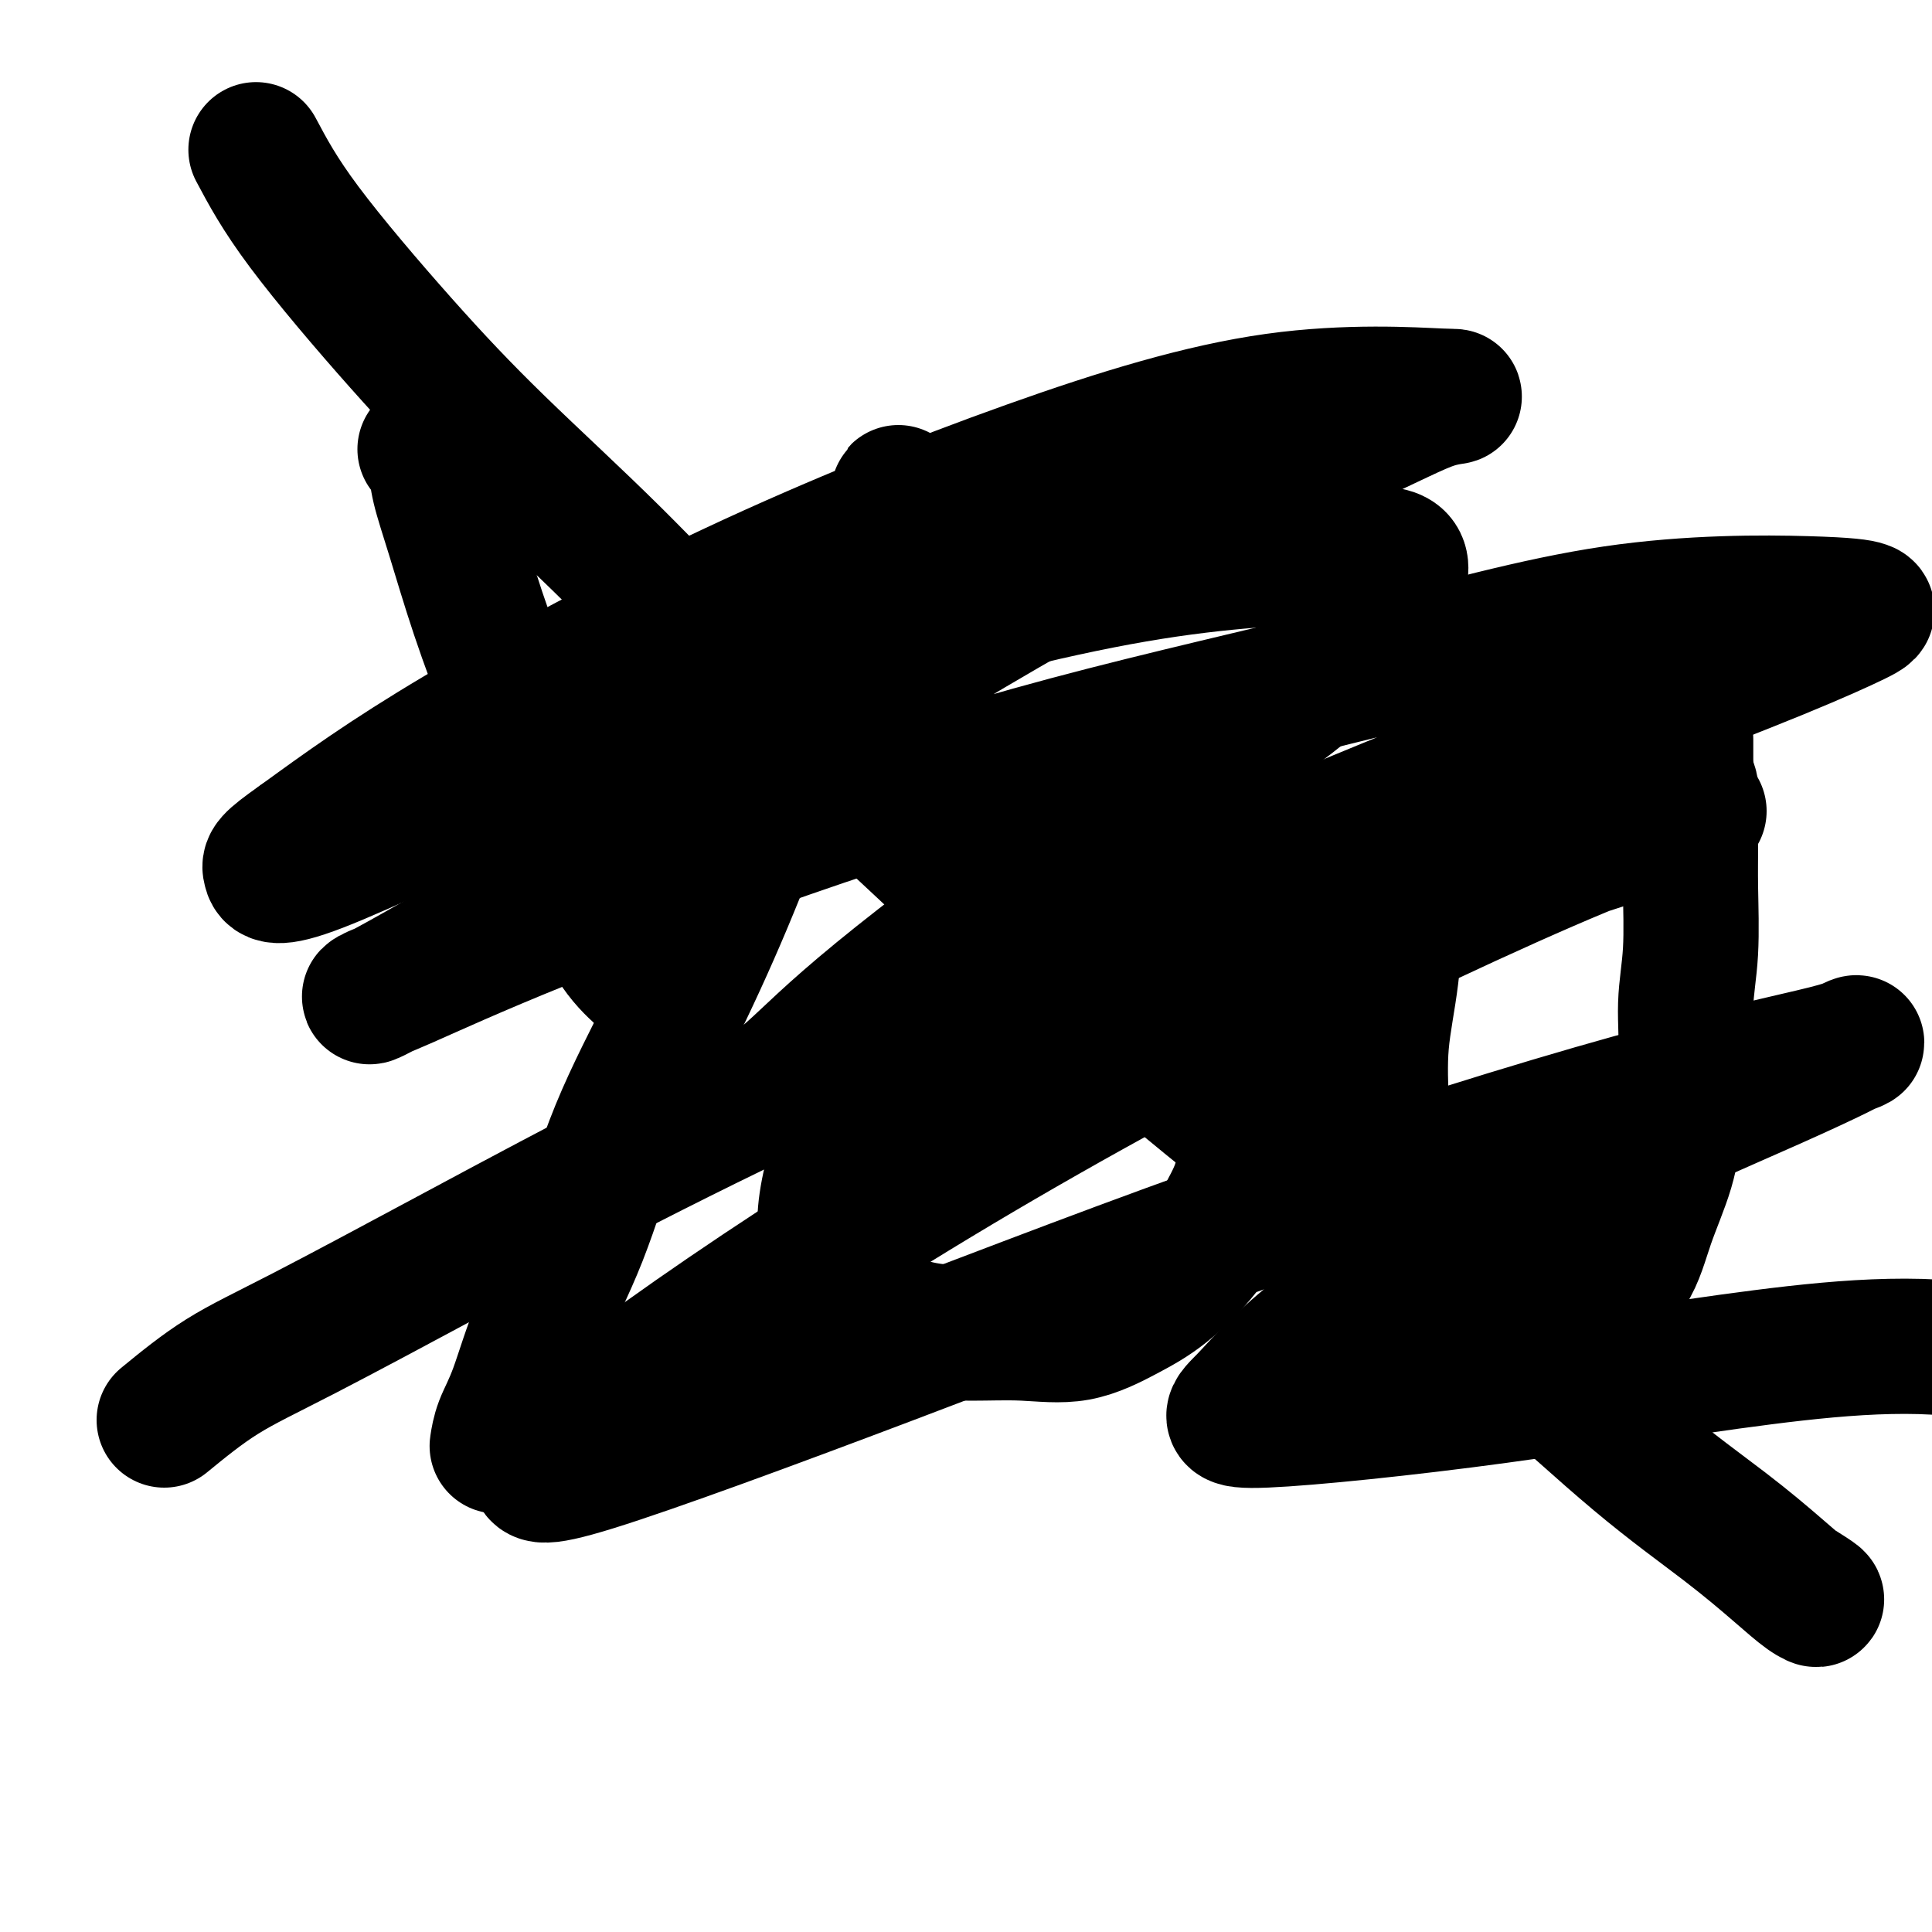
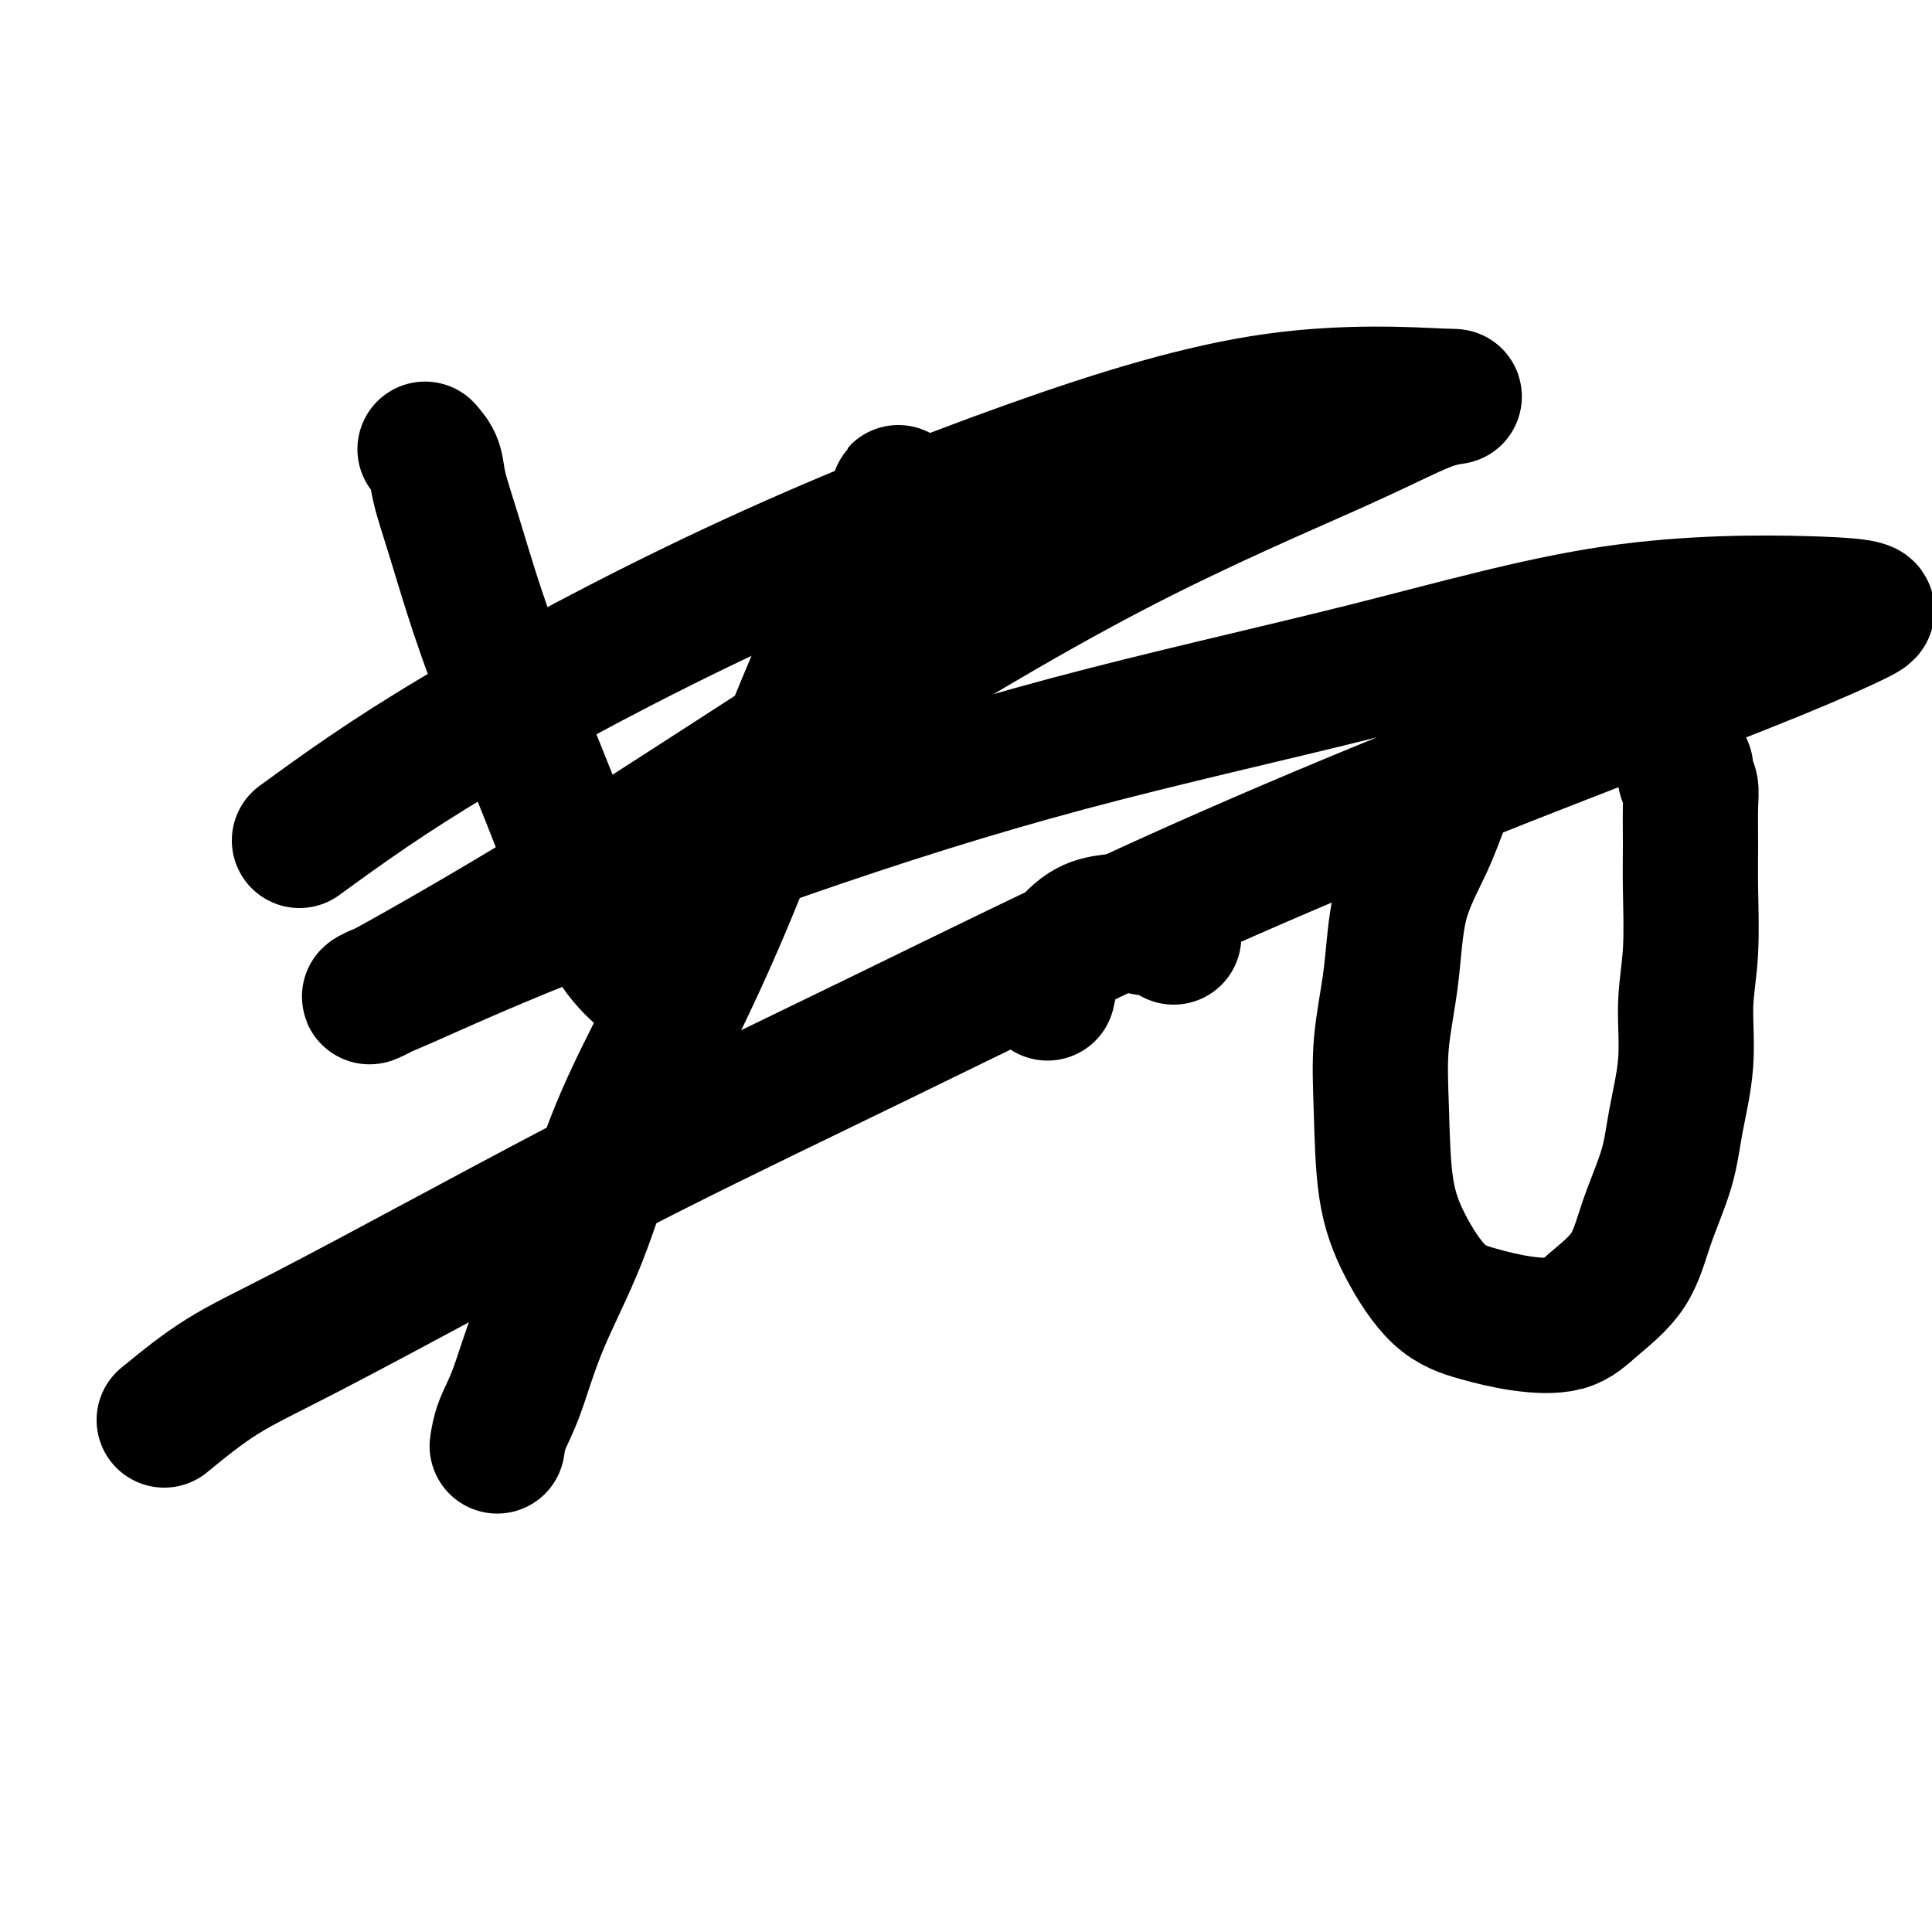
<svg xmlns="http://www.w3.org/2000/svg" viewBox="0 0 400 400" version="1.1">
  <g fill="none" stroke="#000000" stroke-width="28" stroke-linecap="round" stroke-linejoin="round">
    <path d="M88,93c0.794,0.907 1.587,1.813 2,3c0.413,1.187 0.444,2.654 1,5c0.556,2.346 1.636,5.572 3,10c1.364,4.428 3.010,10.059 5,16c1.990,5.941 4.324,12.191 7,19c2.676,6.809 5.696,14.175 8,20c2.304,5.825 3.893,10.107 6,15c2.107,4.893 4.733,10.397 7,14c2.267,3.603 4.175,5.306 6,7c1.825,1.694 3.568,3.379 5,4c1.432,0.621 2.552,0.177 3,0c0.448,-0.177 0.224,-0.089 0,0" />
    <path d="M182,114c1.691,-2.784 3.382,-5.567 4,-7c0.618,-1.433 0.163,-1.514 0,-2c-0.163,-0.486 -0.036,-1.377 0,-2c0.036,-0.623 -0.020,-0.978 0,-1c0.020,-0.022 0.116,0.291 0,1c-0.116,0.709 -0.445,1.815 -2,5c-1.555,3.185 -4.336,8.448 -7,14c-2.664,5.552 -5.211,11.394 -8,18c-2.789,6.606 -5.821,13.977 -9,22c-3.179,8.023 -6.506,16.698 -10,25c-3.494,8.302 -7.155,16.232 -11,24c-3.845,7.768 -7.874,15.375 -11,23c-3.126,7.625 -5.349,15.270 -8,22c-2.651,6.730 -5.730,12.547 -8,18c-2.270,5.453 -3.732,10.544 -5,14c-1.268,3.456 -2.341,5.277 -3,7c-0.659,1.723 -0.902,3.350 -1,4c-0.098,0.650 -0.049,0.325 0,0" />
-     <path d="M237,196c-0.469,-0.053 -0.937,-0.106 -2,0c-1.063,0.106 -2.720,0.371 -5,1c-2.280,0.629 -5.181,1.621 -8,3c-2.819,1.379 -5.555,3.146 -9,5c-3.445,1.854 -7.598,3.794 -11,6c-3.402,2.206 -6.054,4.679 -9,7c-2.946,2.321 -6.188,4.490 -9,7c-2.812,2.510 -5.196,5.359 -7,8c-1.804,2.641 -3.029,5.073 -4,8c-0.971,2.927 -1.689,6.350 -2,9c-0.311,2.650 -0.216,4.528 0,7c0.216,2.472 0.552,5.537 2,8c1.448,2.463 4.007,4.323 7,6c2.993,1.677 6.420,3.170 10,4c3.580,0.830 7.315,0.998 11,1c3.685,0.002 7.321,-0.163 11,0c3.679,0.163 7.401,0.653 11,0c3.599,-0.653 7.076,-2.450 10,-4c2.924,-1.550 5.294,-2.852 8,-5c2.706,-2.148 5.747,-5.141 8,-8c2.253,-2.859 3.716,-5.586 5,-8c1.284,-2.414 2.388,-4.517 3,-7c0.612,-2.483 0.731,-5.347 1,-8c0.269,-2.653 0.687,-5.094 1,-8c0.313,-2.906 0.520,-6.276 0,-9c-0.520,-2.724 -1.768,-4.802 -3,-7c-1.232,-2.198 -2.447,-4.515 -4,-7c-1.553,-2.485 -3.444,-5.139 -5,-7c-1.556,-1.861 -2.778,-2.931 -4,-4" />
    <path d="M243,194c-3.430,-4.263 -4.004,-2.422 -5,-2c-0.996,0.422 -2.414,-0.576 -4,-1c-1.586,-0.424 -3.339,-0.274 -5,0c-1.661,0.274 -3.229,0.671 -5,2c-1.771,1.329 -3.746,3.588 -5,6c-1.254,2.412 -1.787,4.975 -2,6c-0.213,1.025 -0.107,0.513 0,0" />
    <path d="M304,155c-0.589,0.707 -1.179,1.414 -2,3c-0.821,1.586 -1.874,4.049 -3,7c-1.126,2.951 -2.327,6.388 -4,10c-1.673,3.612 -3.820,7.400 -5,12c-1.180,4.600 -1.392,10.014 -2,15c-0.608,4.986 -1.611,9.545 -2,14c-0.389,4.455 -0.166,8.807 0,14c0.166,5.193 0.273,11.226 1,16c0.727,4.774 2.073,8.287 4,12c1.927,3.713 4.434,7.626 7,10c2.566,2.374 5.190,3.210 8,4c2.810,0.790 5.804,1.536 9,2c3.196,0.464 6.593,0.648 9,0c2.407,-0.648 3.824,-2.128 6,-4c2.176,-1.872 5.113,-4.137 7,-7c1.887,-2.863 2.725,-6.324 4,-10c1.275,-3.676 2.986,-7.568 4,-11c1.014,-3.432 1.329,-6.404 2,-10c0.671,-3.596 1.696,-7.816 2,-12c0.304,-4.184 -0.115,-8.331 0,-12c0.115,-3.669 0.764,-6.859 1,-11c0.236,-4.141 0.059,-9.232 0,-13c-0.059,-3.768 -0.002,-6.214 0,-9c0.002,-2.786 -0.052,-5.912 0,-8c0.052,-2.088 0.210,-3.137 0,-4c-0.210,-0.863 -0.787,-1.540 -1,-2c-0.213,-0.460 -0.061,-0.703 0,-1c0.061,-0.297 0.030,-0.649 0,-1" />
-     <path d="M349,159c0.000,-10.167 0.000,-5.083 0,0" />
-     <path d="M53,31c2.413,4.536 4.825,9.071 10,16c5.175,6.929 13.112,16.251 20,24c6.888,7.749 12.727,13.924 20,21c7.273,7.076 15.982,15.054 24,23c8.018,7.946 15.346,15.859 25,25c9.654,9.141 21.633,19.511 32,29c10.367,9.489 19.121,18.097 30,28c10.879,9.903 23.883,21.100 36,31c12.117,9.900 23.349,18.503 34,27c10.651,8.497 20.723,16.889 30,25c9.277,8.111 17.761,15.941 25,22c7.239,6.059 13.235,10.348 18,14c4.765,3.652 8.299,6.666 11,9c2.701,2.334 4.569,3.986 6,5c1.431,1.014 2.424,1.388 2,1c-0.424,-0.388 -2.264,-1.540 -3,-2c-0.736,-0.460 -0.368,-0.230 0,0" />
    <path d="M34,294c3.871,-3.168 7.742,-6.336 12,-9c4.258,-2.664 8.903,-4.823 17,-9c8.097,-4.177 19.646,-10.372 32,-17c12.354,-6.628 25.512,-13.688 40,-21c14.488,-7.312 30.307,-14.876 47,-23c16.693,-8.124 34.259,-16.807 52,-25c17.741,-8.193 35.658,-15.897 53,-23c17.342,-7.103 34.110,-13.605 48,-19c13.890,-5.395 24.904,-9.682 33,-13c8.096,-3.318 13.275,-5.668 16,-7c2.725,-1.332 2.994,-1.646 2,-2c-0.994,-0.354 -3.253,-0.748 -12,-1c-8.747,-0.252 -23.981,-0.362 -40,2c-16.019,2.362 -32.823,7.196 -52,12c-19.177,4.804 -40.728,9.577 -61,15c-20.272,5.423 -39.267,11.497 -58,18c-18.733,6.503 -37.205,13.435 -51,19c-13.795,5.565 -22.913,9.762 -28,12c-5.087,2.238 -6.142,2.518 -7,3c-0.858,0.482 -1.517,1.167 6,-3c7.517,-4.167 23.211,-13.187 39,-23c15.789,-9.813 31.673,-20.418 50,-32c18.327,-11.582 39.098,-24.142 58,-34c18.902,-9.858 35.935,-17.013 47,-22c11.065,-4.987 16.161,-7.804 20,-9c3.839,-1.196 6.421,-0.770 1,-1c-5.421,-0.230 -18.845,-1.117 -34,1c-15.155,2.117 -32.042,7.238 -51,14c-18.958,6.762 -39.989,15.167 -61,25c-21.011,9.833 -42.003,21.095 -57,30c-14.997,8.905 -23.998,15.452 -33,22" />
-     <path d="M62,174c-6.502,4.564 -6.256,4.975 -6,6c0.256,1.025 0.522,2.665 10,-1c9.478,-3.665 28.168,-12.633 47,-21c18.832,-8.367 37.806,-16.132 59,-23c21.194,-6.868 44.607,-12.839 63,-16c18.393,-3.161 31.766,-3.513 41,-4c9.234,-0.487 14.329,-1.108 14,3c-0.329,4.108 -6.082,12.944 -18,23c-11.918,10.056 -30.000,21.332 -47,33c-17.000,11.668 -32.917,23.729 -43,32c-10.083,8.271 -14.333,12.752 -18,16c-3.667,3.248 -6.750,5.263 -1,5c5.750,-0.263 20.335,-2.804 37,-8c16.665,-5.196 35.412,-13.048 55,-20c19.588,-6.952 40.018,-13.005 56,-18c15.982,-4.995 27.518,-8.931 34,-11c6.482,-2.069 7.911,-2.270 6,-2c-1.911,0.270 -7.161,1.012 -24,8c-16.839,6.988 -45.269,20.220 -72,34c-26.731,13.780 -51.765,28.106 -74,42c-22.235,13.894 -41.671,27.357 -53,36c-11.329,8.643 -14.550,12.468 -16,15c-1.450,2.532 -1.128,3.773 11,0c12.128,-3.773 36.063,-12.558 61,-22c24.937,-9.442 50.876,-19.540 78,-29c27.124,-9.460 55.432,-18.282 76,-24c20.568,-5.718 33.395,-8.330 40,-10c6.605,-1.670 6.987,-2.396 6,-2c-0.987,0.396 -3.343,1.914 -17,8c-13.657,6.086 -38.616,16.739 -56,26c-17.384,9.261 -27.192,17.131 -37,25" />
-     <path d="M274,275c-9.001,6.971 -13.002,11.898 -16,15c-2.998,3.102 -4.992,4.379 4,4c8.992,-0.379 28.970,-2.414 48,-5c19.030,-2.586 37.111,-5.724 55,-8c17.889,-2.276 35.585,-3.690 50,0c14.415,3.690 25.547,12.483 30,16c4.453,3.517 2.226,1.759 0,0" />
  </g>
</svg>